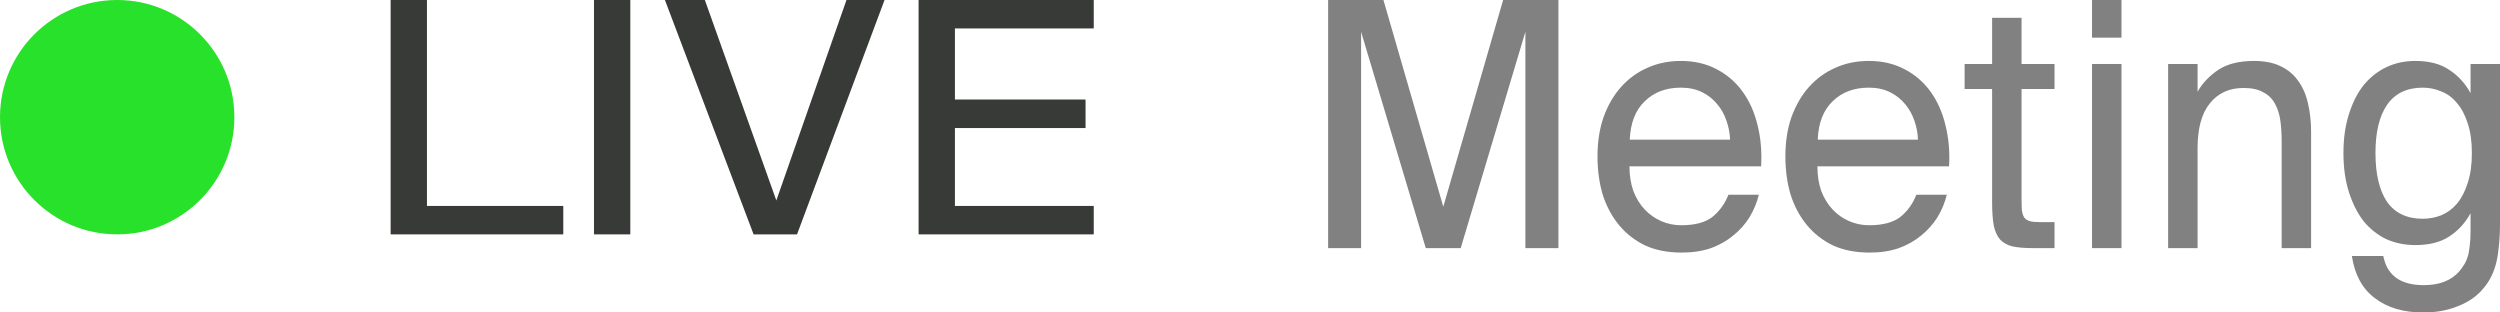
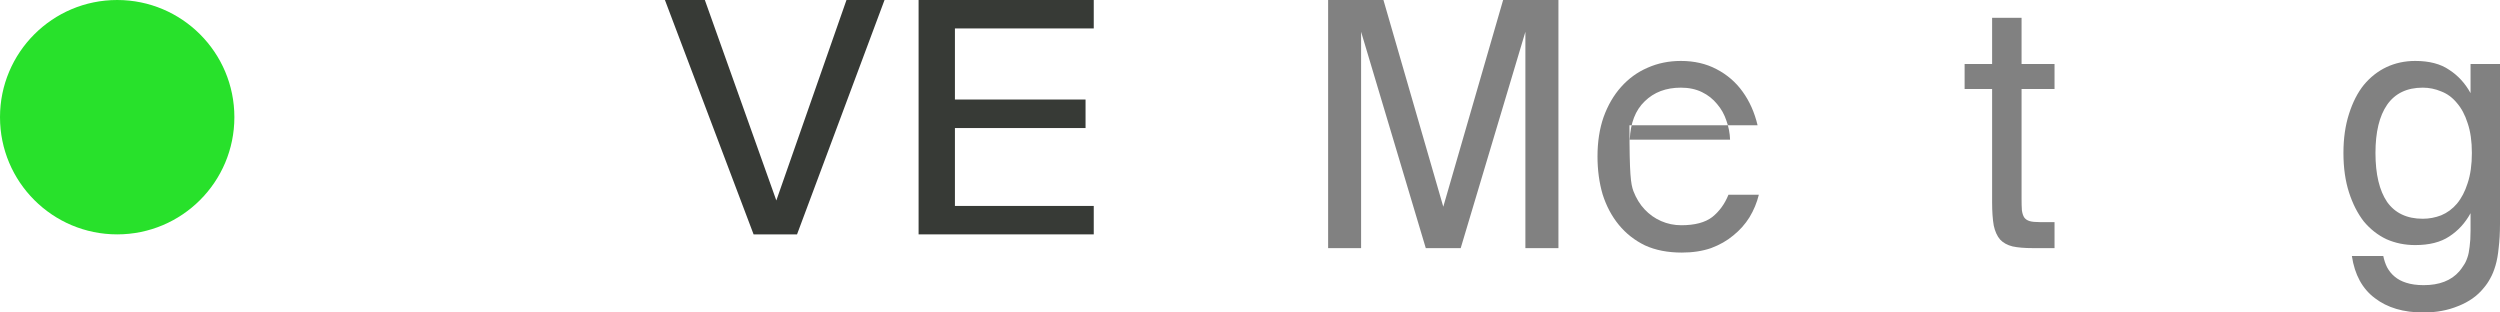
<svg xmlns="http://www.w3.org/2000/svg" width="32" height="4" viewBox="0 0 32 4" fill="none">
  <path d="M18.25 3.176L17.422 0.407V3.176H17V0H17.708L18.474 2.646L19.24 0H19.948V3.176H19.525V0.407L18.697 3.176H18.25Z" fill="#818181" />
-   <path d="M21.528 3.233C21.349 3.233 21.191 3.203 21.056 3.141C20.924 3.077 20.812 2.989 20.721 2.878C20.63 2.767 20.561 2.637 20.514 2.489C20.47 2.34 20.448 2.177 20.448 2.002C20.448 1.815 20.474 1.647 20.526 1.498C20.581 1.346 20.656 1.218 20.75 1.113C20.846 1.005 20.959 0.923 21.089 0.867C21.219 0.809 21.361 0.78 21.515 0.78C21.687 0.78 21.838 0.815 21.971 0.885C22.106 0.955 22.218 1.051 22.306 1.174C22.395 1.297 22.458 1.44 22.497 1.603C22.538 1.767 22.553 1.942 22.542 2.129H20.857C20.857 2.246 20.874 2.351 20.907 2.445C20.943 2.538 20.991 2.617 21.052 2.681C21.113 2.746 21.183 2.795 21.263 2.83C21.343 2.865 21.429 2.883 21.52 2.883C21.694 2.883 21.826 2.848 21.917 2.778C22.008 2.705 22.077 2.61 22.124 2.493H22.513C22.488 2.595 22.448 2.691 22.393 2.782C22.338 2.87 22.269 2.947 22.186 3.014C22.106 3.081 22.011 3.135 21.901 3.176C21.79 3.214 21.666 3.233 21.528 3.233ZM21.515 1.122C21.325 1.122 21.171 1.18 21.052 1.297C20.933 1.411 20.87 1.574 20.861 1.788H22.145C22.142 1.706 22.127 1.625 22.099 1.547C22.072 1.465 22.032 1.393 21.979 1.332C21.927 1.268 21.862 1.216 21.785 1.179C21.707 1.141 21.618 1.122 21.515 1.122Z" fill="#818181" />
-   <path d="M23.933 3.233C23.754 3.233 23.597 3.203 23.461 3.141C23.329 3.077 23.217 2.989 23.126 2.878C23.035 2.767 22.966 2.637 22.919 2.489C22.875 2.34 22.853 2.177 22.853 2.002C22.853 1.815 22.879 1.647 22.931 1.498C22.987 1.346 23.061 1.218 23.155 1.113C23.252 1.005 23.365 0.923 23.494 0.867C23.624 0.809 23.766 0.78 23.921 0.78C24.092 0.78 24.244 0.815 24.376 0.885C24.512 0.955 24.623 1.051 24.712 1.174C24.8 1.297 24.863 1.44 24.902 1.603C24.943 1.767 24.959 1.942 24.948 2.129H23.263C23.263 2.246 23.279 2.351 23.312 2.445C23.348 2.538 23.397 2.617 23.457 2.681C23.518 2.746 23.588 2.795 23.668 2.83C23.748 2.865 23.834 2.883 23.925 2.883C24.099 2.883 24.231 2.848 24.323 2.778C24.414 2.705 24.483 2.61 24.529 2.493H24.919C24.894 2.595 24.854 2.691 24.799 2.782C24.743 2.87 24.674 2.947 24.592 3.014C24.512 3.081 24.416 3.135 24.306 3.176C24.195 3.214 24.071 3.233 23.933 3.233ZM23.921 1.122C23.73 1.122 23.576 1.18 23.457 1.297C23.339 1.411 23.275 1.574 23.267 1.788H24.55C24.547 1.706 24.532 1.625 24.505 1.547C24.477 1.465 24.437 1.393 24.385 1.332C24.332 1.268 24.267 1.216 24.19 1.179C24.113 1.141 24.023 1.122 23.921 1.122Z" fill="#818181" />
+   <path d="M21.528 3.233C21.349 3.233 21.191 3.203 21.056 3.141C20.924 3.077 20.812 2.989 20.721 2.878C20.63 2.767 20.561 2.637 20.514 2.489C20.47 2.34 20.448 2.177 20.448 2.002C20.448 1.815 20.474 1.647 20.526 1.498C20.581 1.346 20.656 1.218 20.75 1.113C20.846 1.005 20.959 0.923 21.089 0.867C21.219 0.809 21.361 0.78 21.515 0.78C21.687 0.78 21.838 0.815 21.971 0.885C22.106 0.955 22.218 1.051 22.306 1.174C22.395 1.297 22.458 1.44 22.497 1.603H20.857C20.857 2.246 20.874 2.351 20.907 2.445C20.943 2.538 20.991 2.617 21.052 2.681C21.113 2.746 21.183 2.795 21.263 2.83C21.343 2.865 21.429 2.883 21.52 2.883C21.694 2.883 21.826 2.848 21.917 2.778C22.008 2.705 22.077 2.61 22.124 2.493H22.513C22.488 2.595 22.448 2.691 22.393 2.782C22.338 2.87 22.269 2.947 22.186 3.014C22.106 3.081 22.011 3.135 21.901 3.176C21.79 3.214 21.666 3.233 21.528 3.233ZM21.515 1.122C21.325 1.122 21.171 1.18 21.052 1.297C20.933 1.411 20.87 1.574 20.861 1.788H22.145C22.142 1.706 22.127 1.625 22.099 1.547C22.072 1.465 22.032 1.393 21.979 1.332C21.927 1.268 21.862 1.216 21.785 1.179C21.707 1.141 21.618 1.122 21.515 1.122Z" fill="#818181" />
  <path d="M25.499 0.228H25.876V0.819H26.298V1.139H25.876V2.537C25.876 2.598 25.877 2.649 25.88 2.69C25.885 2.728 25.895 2.759 25.909 2.782C25.925 2.805 25.949 2.821 25.979 2.83C26.009 2.839 26.052 2.843 26.107 2.843H26.298V3.176H26.025C25.917 3.176 25.829 3.169 25.76 3.154C25.693 3.137 25.641 3.108 25.602 3.067C25.564 3.023 25.536 2.963 25.52 2.887C25.506 2.808 25.499 2.708 25.499 2.585V1.139H25.147V0.819H25.499V0.228Z" fill="#818181" />
-   <path d="M27.155 0.819V3.176H26.778V0.819H27.155ZM27.155 0V0.482H26.778V0H27.155Z" fill="#818181" />
-   <path d="M28.129 1.174C28.192 1.063 28.281 0.97 28.394 0.894C28.51 0.818 28.662 0.78 28.849 0.78C28.984 0.78 29.098 0.802 29.189 0.846C29.282 0.889 29.358 0.952 29.416 1.034C29.474 1.113 29.516 1.208 29.541 1.319C29.568 1.43 29.582 1.552 29.582 1.687V3.176H29.205V1.805C29.205 1.714 29.2 1.628 29.189 1.547C29.178 1.465 29.155 1.393 29.122 1.332C29.089 1.268 29.04 1.218 28.973 1.183C28.91 1.145 28.824 1.126 28.717 1.126C28.535 1.126 28.391 1.192 28.286 1.323C28.181 1.452 28.129 1.643 28.129 1.897V3.176H27.752V0.819H28.129V1.174Z" fill="#818181" />
  <path d="M31.623 0.819H32V2.861C32 2.981 31.994 3.084 31.983 3.172C31.975 3.26 31.961 3.336 31.942 3.4C31.923 3.464 31.901 3.518 31.876 3.562C31.851 3.609 31.822 3.651 31.789 3.689C31.709 3.788 31.601 3.864 31.466 3.917C31.334 3.972 31.184 4 31.019 4C30.765 4 30.558 3.939 30.398 3.816C30.238 3.696 30.14 3.517 30.104 3.277H30.506C30.517 3.33 30.533 3.378 30.555 3.422C30.58 3.468 30.612 3.508 30.651 3.54C30.692 3.575 30.741 3.601 30.799 3.619C30.86 3.639 30.935 3.65 31.023 3.65C31.224 3.65 31.376 3.591 31.478 3.474C31.498 3.451 31.516 3.426 31.532 3.4C31.552 3.373 31.568 3.34 31.582 3.299C31.596 3.261 31.605 3.214 31.611 3.159C31.619 3.1 31.623 3.032 31.623 2.953V2.729C31.554 2.855 31.463 2.954 31.35 3.027C31.24 3.1 31.095 3.137 30.915 3.137C30.783 3.137 30.66 3.112 30.547 3.062C30.437 3.01 30.34 2.934 30.257 2.835C30.177 2.732 30.114 2.608 30.067 2.462C30.02 2.316 29.996 2.148 29.996 1.958C29.996 1.771 30.02 1.605 30.067 1.459C30.114 1.31 30.177 1.186 30.257 1.087C30.34 0.987 30.437 0.911 30.547 0.859C30.66 0.806 30.783 0.78 30.915 0.78C31.095 0.78 31.24 0.818 31.35 0.894C31.463 0.967 31.554 1.066 31.623 1.192V0.819ZM31.64 1.958C31.64 1.809 31.622 1.682 31.586 1.577C31.553 1.472 31.507 1.386 31.449 1.319C31.392 1.249 31.324 1.199 31.247 1.17C31.172 1.138 31.093 1.122 31.011 1.122C30.809 1.122 30.657 1.195 30.555 1.341C30.456 1.484 30.406 1.69 30.406 1.958C30.406 2.23 30.456 2.439 30.555 2.585C30.657 2.728 30.809 2.8 31.011 2.8C31.093 2.8 31.172 2.785 31.247 2.756C31.324 2.724 31.392 2.674 31.449 2.607C31.507 2.537 31.553 2.449 31.586 2.344C31.622 2.236 31.64 2.107 31.64 1.958Z" fill="#818181" />
-   <path d="M5.465 2.636H7.21V3H5V0H5.465V2.636Z" fill="#373A36" />
-   <path d="M8.068 3H7.603V0H8.068V3Z" fill="#373A36" />
  <path d="M9.022 0L9.937 2.566L10.835 0H11.322L10.202 3H9.646L8.511 0H9.022Z" fill="#373A36" />
  <path d="M11.758 0H14V0.364H12.223V1.274H13.895V1.639H12.223V2.636H14V3H11.758V0Z" fill="#373A36" />
  <circle cx="1.5" cy="1.5" r="1.5" fill="#28E12B" />
</svg>